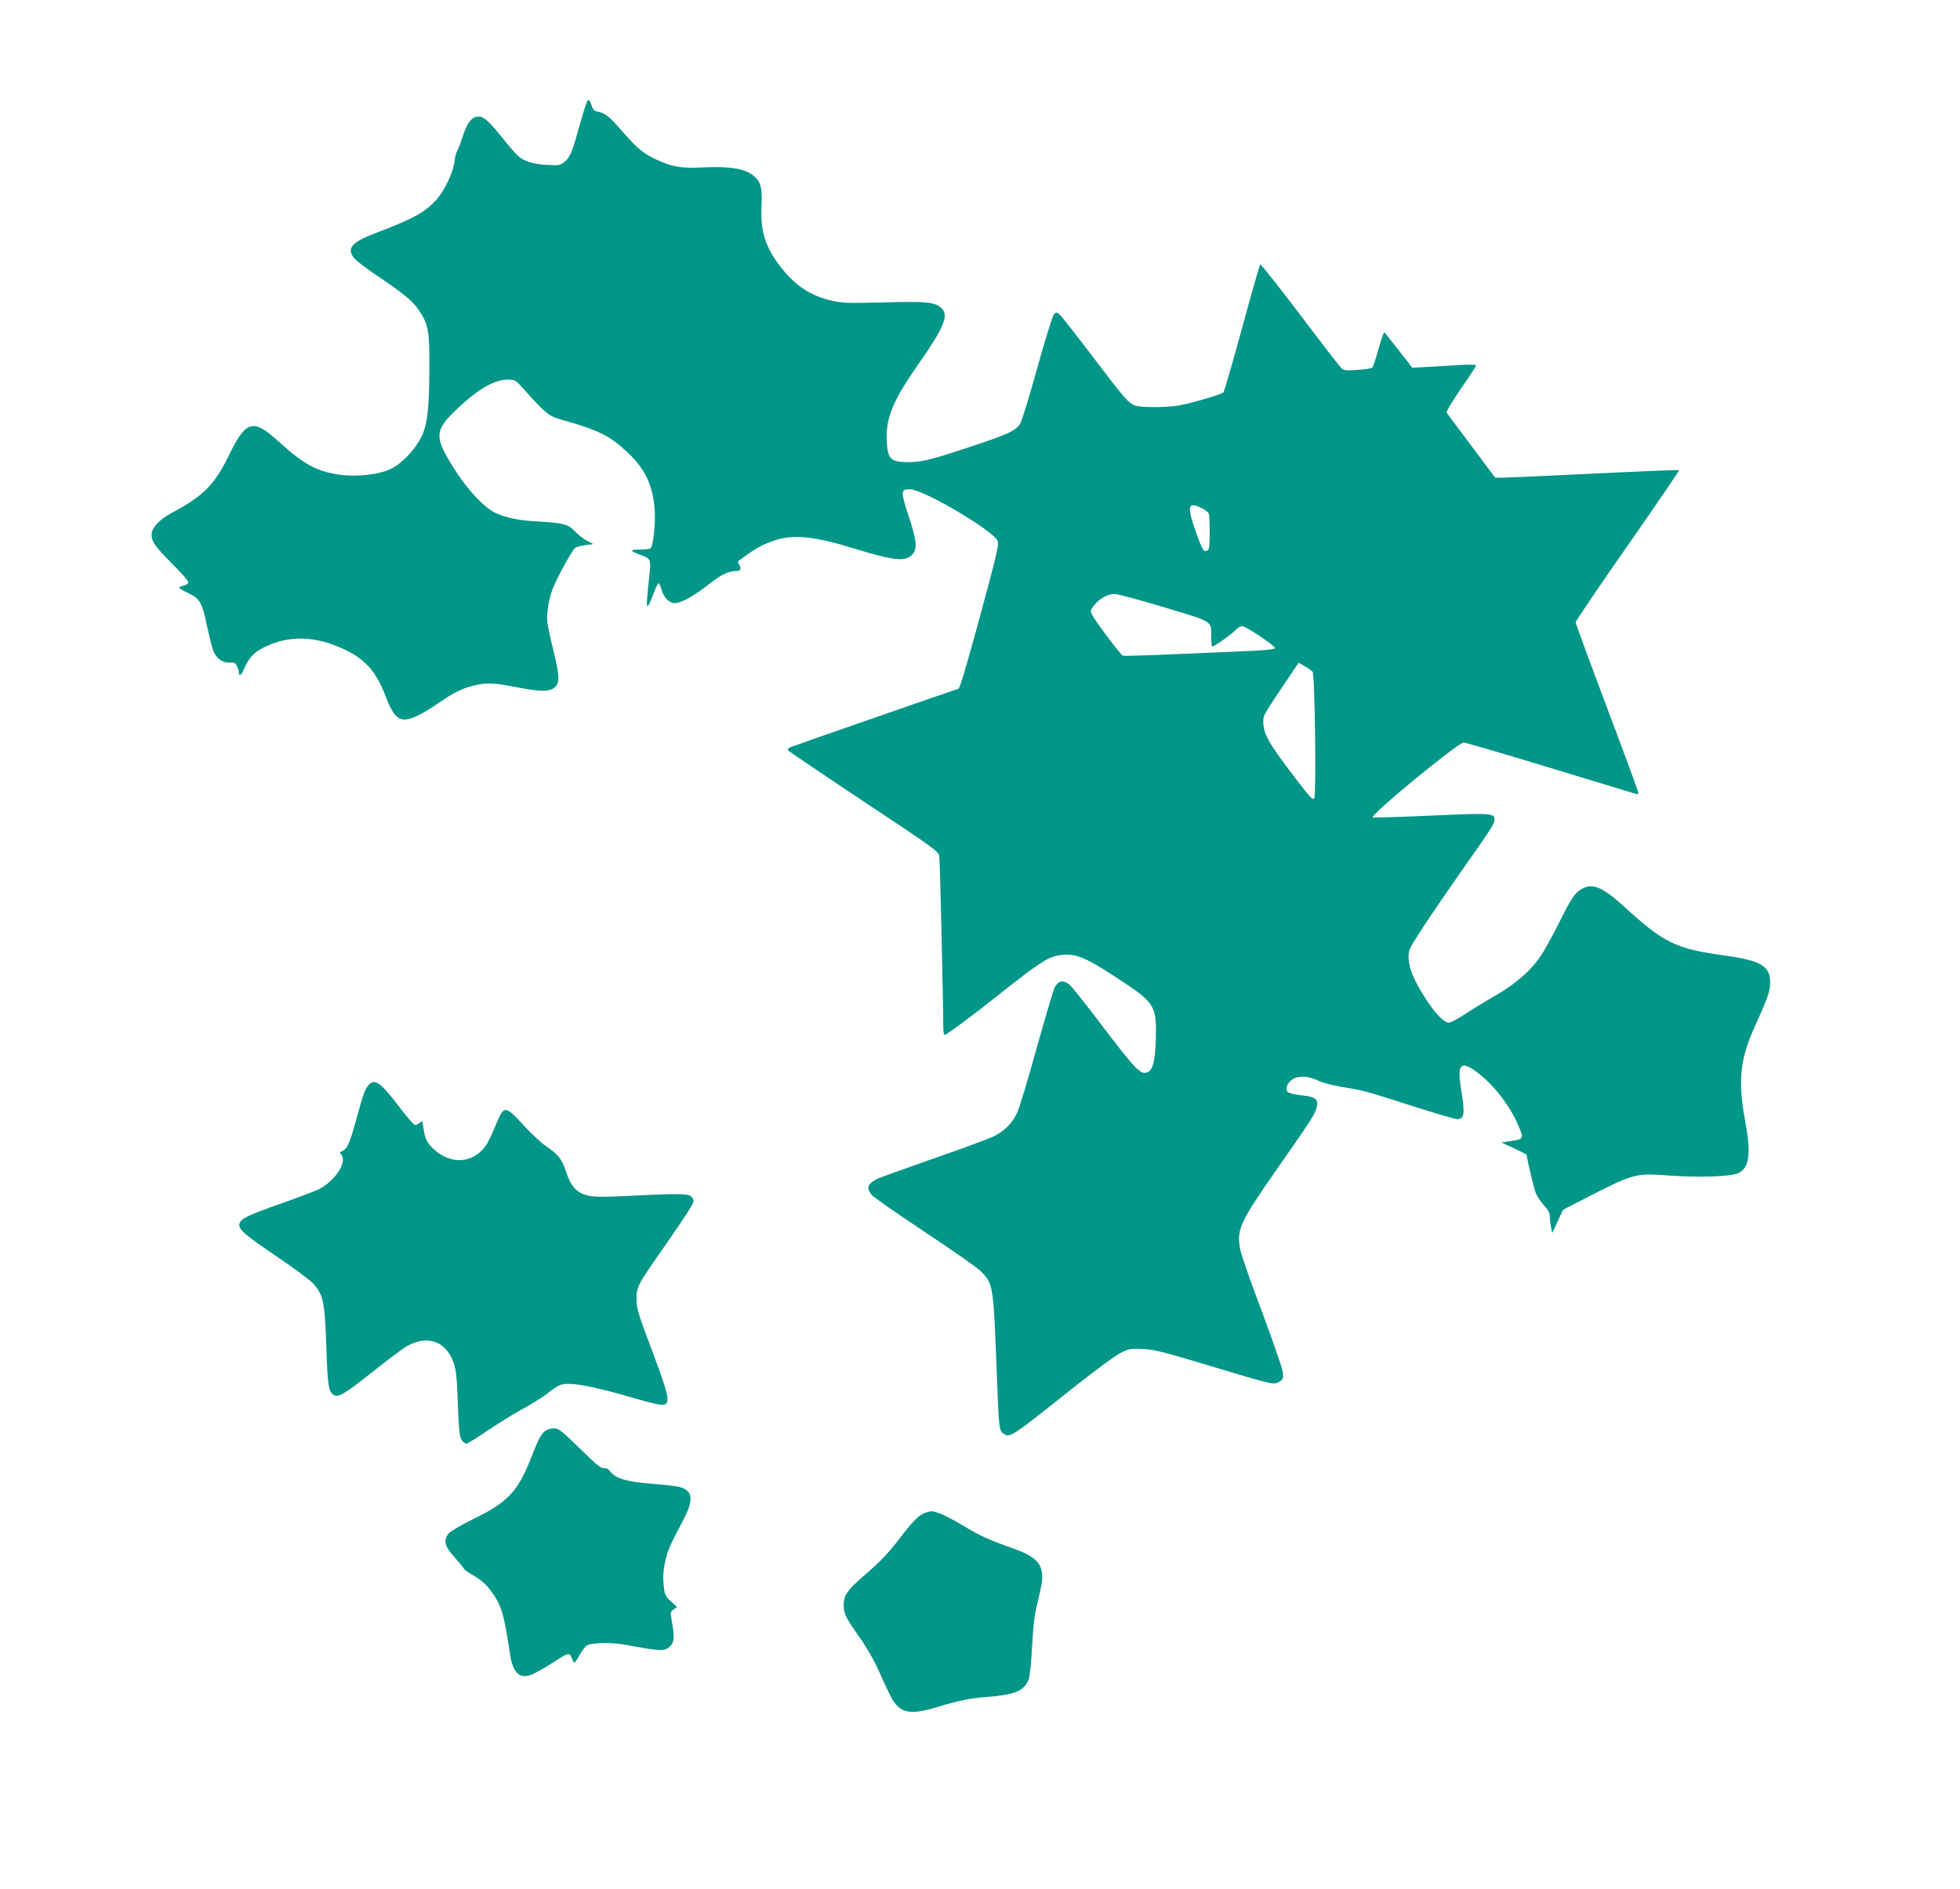
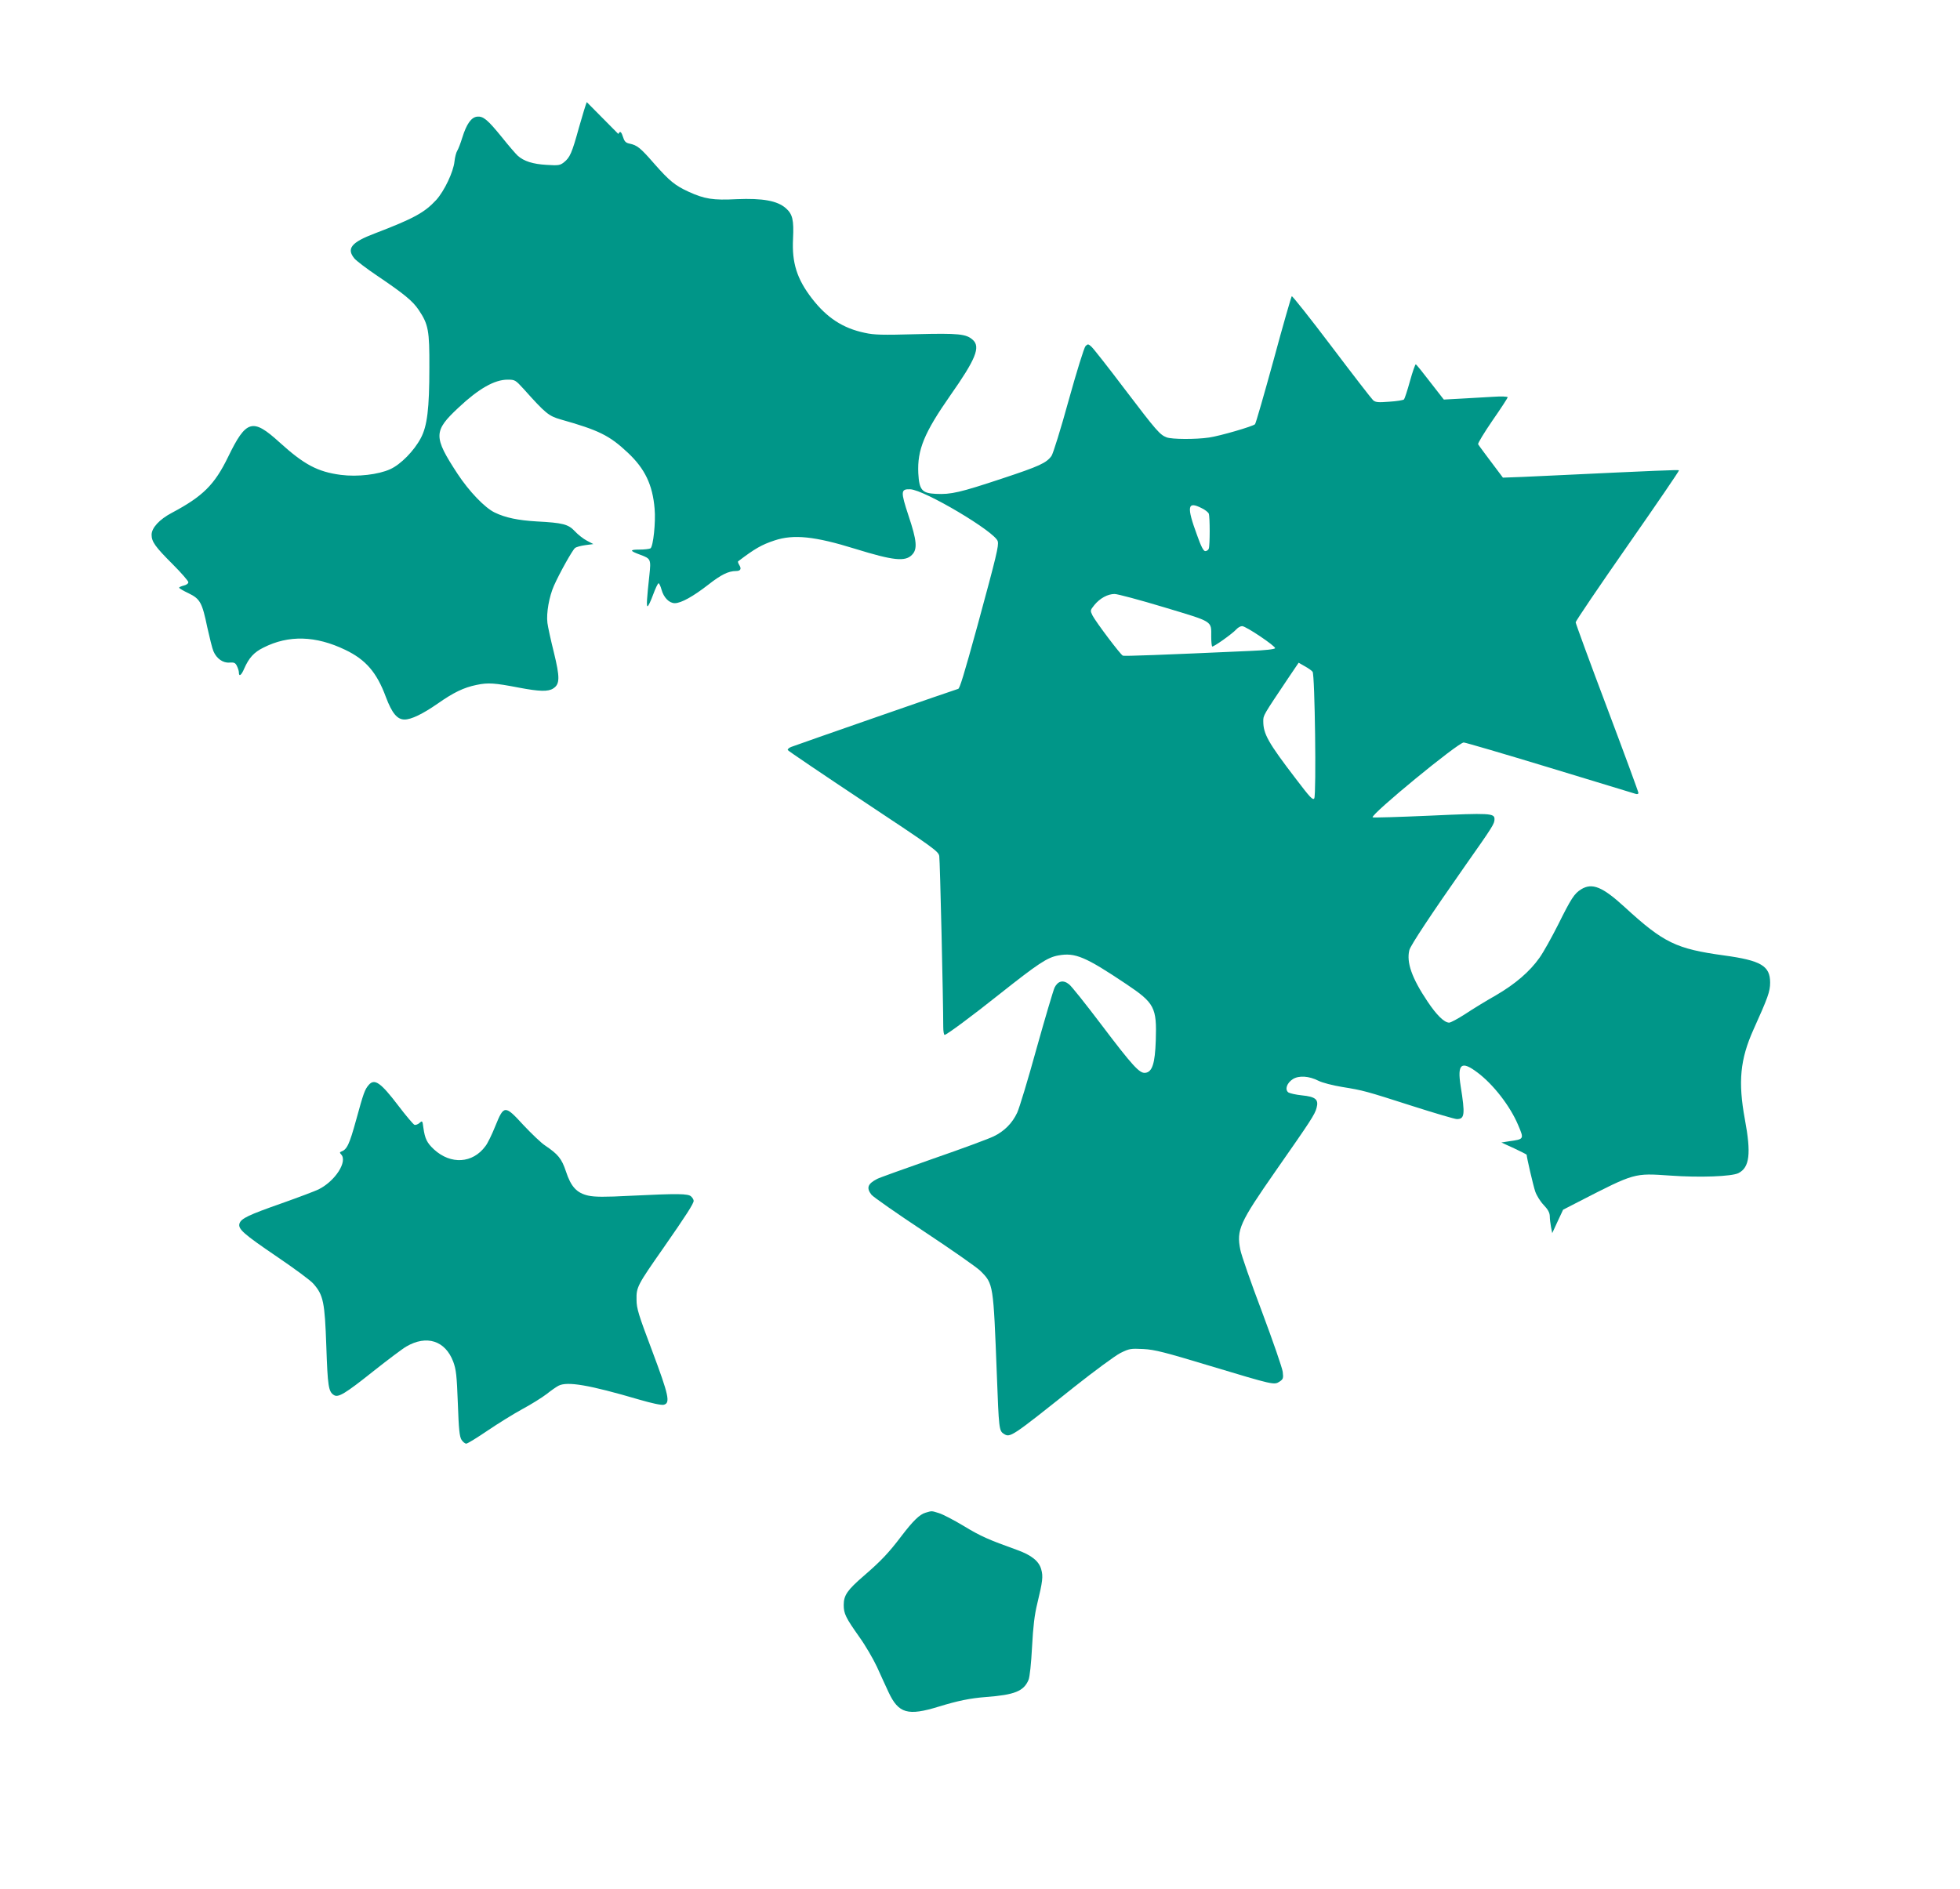
<svg xmlns="http://www.w3.org/2000/svg" version="1.0" width="1280pt" height="1234pt" viewBox="0 0 1280 1234" preserveAspectRatio="xMidYMid meet">
  <g transform="translate(0,1234) scale(0.1,-0.1)" fill="#009688" stroke="none">
-     <path d="M3832 11673 c-5 -10 -28 -85 -51 -166 -46 -167 -59 -196 -98 -227 -25 -20 -36 -22 -113 -17 -90 5 -149 24 -189 60 -13 12 -59 65 -102 119 -95 117 -123 140 -163 136 -38 -4 -69 -47 -97 -137 -11 -36 -26 -75 -33 -86 -7 -11 -15 -42 -18 -70 -7 -68 -66 -192 -119 -251 -77 -83 -146 -121 -402 -219 -153 -58 -186 -99 -132 -164 14 -16 81 -67 148 -112 176 -119 232 -165 271 -223 64 -95 71 -135 70 -376 0 -271 -14 -383 -56 -462 -44 -83 -131 -172 -200 -203 -77 -35 -213 -51 -322 -37 -152 20 -240 67 -401 213 -175 159 -217 148 -335 -95 -89 -183 -165 -258 -368 -366 -80 -42 -132 -98 -132 -143 0 -46 24 -79 138 -193 56 -56 102 -109 102 -117 0 -9 -13 -18 -30 -22 -16 -4 -30 -10 -30 -14 0 -4 27 -20 61 -36 76 -37 89 -60 123 -224 15 -67 32 -137 40 -155 20 -48 63 -78 105 -74 29 2 38 -1 48 -22 7 -14 13 -33 13 -42 0 -31 16 -20 35 25 31 70 63 106 126 137 164 83 341 78 534 -15 134 -64 206 -148 265 -308 40 -106 74 -147 122 -147 44 0 118 36 215 103 105 74 172 106 255 123 76 16 117 13 278 -18 132 -25 190 -27 223 -5 44 28 44 72 4 236 -20 80 -39 167 -42 192 -8 64 11 172 43 244 38 85 120 231 137 245 8 7 38 15 67 19 l53 7 -42 22 c-23 12 -59 40 -79 62 -43 46 -79 55 -250 64 -119 7 -203 24 -273 58 -65 31 -168 139 -243 253 -159 243 -158 279 7 433 132 124 235 182 320 182 48 0 51 -2 105 -61 144 -161 163 -176 242 -199 248 -70 318 -104 438 -217 112 -105 162 -210 175 -366 8 -87 -9 -247 -27 -259 -7 -4 -40 -8 -73 -8 -65 0 -64 -8 7 -34 68 -25 70 -30 59 -132 -17 -155 -20 -204 -12 -204 5 0 21 34 36 75 15 41 31 75 36 75 4 0 13 -19 19 -41 14 -52 50 -89 87 -89 41 0 120 44 219 121 83 65 131 89 181 89 29 0 37 14 21 39 -7 11 -10 22 -8 24 109 83 154 109 239 137 124 41 262 27 526 -55 249 -77 326 -85 370 -40 38 37 33 93 -22 257 -52 158 -51 174 11 172 92 -3 557 -279 572 -340 7 -29 -6 -86 -132 -549 -90 -327 -117 -415 -127 -415 -6 0 -1049 -363 -1090 -379 -16 -6 -25 -16 -22 -21 4 -6 227 -157 495 -335 458 -304 489 -326 494 -357 5 -28 26 -948 26 -1115 0 -29 4 -53 9 -53 13 0 184 127 357 265 254 201 313 241 386 254 109 20 176 -8 443 -187 185 -124 200 -153 193 -367 -5 -152 -23 -208 -69 -213 -37 -4 -81 43 -289 318 -100 132 -193 249 -208 260 -38 31 -73 23 -95 -21 -9 -20 -62 -199 -118 -399 -55 -200 -112 -388 -126 -418 -32 -69 -85 -122 -154 -155 -30 -15 -208 -81 -396 -146 -188 -66 -353 -125 -365 -132 -62 -32 -71 -59 -37 -103 12 -15 167 -123 345 -241 178 -118 343 -233 367 -257 85 -85 84 -84 107 -678 13 -352 15 -366 44 -385 43 -28 46 -26 461 305 134 106 267 204 302 222 59 29 67 30 150 26 75 -4 140 -21 438 -111 412 -124 416 -125 451 -102 24 16 26 22 21 64 -3 25 -64 201 -135 391 -72 190 -136 373 -142 407 -26 130 -4 177 230 513 229 328 257 370 268 413 15 55 -6 73 -96 82 -39 4 -78 13 -88 19 -25 19 -10 62 29 87 40 25 105 21 168 -11 23 -12 92 -30 153 -40 141 -23 149 -25 464 -126 144 -46 273 -84 286 -84 51 0 55 29 25 215 -23 146 4 169 110 89 104 -78 213 -219 265 -342 40 -94 40 -93 -59 -107 l-50 -8 83 -38 c45 -21 82 -40 82 -42 0 -16 43 -202 56 -240 9 -26 33 -65 55 -88 28 -29 39 -50 40 -72 0 -18 4 -50 8 -72 l8 -40 35 76 36 77 103 53 c368 189 360 186 596 170 194 -14 402 -6 446 16 73 37 84 127 42 352 -45 244 -31 391 56 585 95 211 109 249 109 308 0 109 -60 144 -301 177 -313 43 -394 82 -648 315 -146 134 -213 161 -285 117 -45 -28 -65 -59 -151 -232 -43 -85 -97 -182 -121 -215 -64 -91 -159 -172 -284 -245 -62 -35 -152 -90 -200 -122 -48 -31 -96 -57 -106 -57 -32 0 -82 49 -142 139 -102 152 -138 255 -118 335 8 31 141 232 361 546 188 267 195 279 195 310 0 38 -32 40 -421 22 -204 -9 -373 -14 -375 -11 -12 20 559 489 595 489 10 0 263 -74 562 -165 299 -91 552 -168 562 -171 9 -3 17 0 17 6 0 7 -92 257 -205 557 -113 299 -205 551 -205 558 0 8 153 234 340 502 187 268 338 489 335 491 -4 4 -148 -2 -800 -33 -165 -8 -323 -15 -350 -15 l-51 0 -155 208 c-86 114 -159 212 -162 218 -3 6 39 75 93 154 55 79 100 148 100 153 0 5 -40 7 -97 3 -54 -3 -148 -8 -209 -12 l-111 -6 -88 113 c-48 63 -90 115 -95 117 -4 1 -21 -48 -38 -109 -17 -62 -35 -116 -39 -120 -5 -5 -48 -12 -96 -15 -74 -6 -90 -4 -106 10 -10 9 -133 168 -272 352 -139 184 -256 331 -259 327 -4 -5 -58 -192 -119 -418 -62 -225 -116 -414 -121 -418 -13 -14 -230 -77 -300 -87 -88 -13 -242 -12 -277 1 -44 17 -64 39 -273 314 -108 143 -207 269 -219 279 -20 18 -23 18 -38 3 -9 -9 -58 -167 -110 -354 -51 -186 -102 -349 -112 -363 -33 -46 -78 -67 -323 -148 -274 -91 -334 -105 -432 -100 -91 4 -109 25 -115 135 -7 153 38 263 209 508 166 236 198 316 148 362 -43 40 -93 45 -371 38 -220 -6 -274 -5 -336 9 -143 30 -248 99 -345 225 -98 127 -131 233 -123 389 6 124 -3 161 -47 200 -56 49 -151 66 -321 59 -155 -8 -210 1 -315 49 -87 40 -124 70 -221 180 -93 107 -113 123 -164 134 -22 4 -33 14 -40 37 -14 43 -21 48 -33 26z m4017 -2653 c21 -10 41 -26 45 -35 8 -21 8 -208 0 -229 -3 -9 -14 -16 -23 -16 -11 0 -27 29 -53 103 -70 190 -64 226 31 177z m-246 -647 c325 -98 307 -87 307 -192 0 -32 3 -60 6 -64 6 -6 131 82 159 113 10 11 26 20 37 20 25 0 219 -131 215 -144 -2 -7 -64 -14 -163 -18 -577 -26 -820 -35 -831 -31 -15 6 -174 217 -198 262 -16 33 -16 34 12 69 36 44 87 72 132 72 19 0 165 -39 324 -87z m969 -421 c15 -17 25 -801 11 -827 -9 -14 -27 5 -119 126 -183 239 -214 295 -214 378 0 39 -3 34 168 289 l63 93 40 -23 c22 -12 45 -28 51 -36z" />
+     <path d="M3832 11673 c-5 -10 -28 -85 -51 -166 -46 -167 -59 -196 -98 -227 -25 -20 -36 -22 -113 -17 -90 5 -149 24 -189 60 -13 12 -59 65 -102 119 -95 117 -123 140 -163 136 -38 -4 -69 -47 -97 -137 -11 -36 -26 -75 -33 -86 -7 -11 -15 -42 -18 -70 -7 -68 -66 -192 -119 -251 -77 -83 -146 -121 -402 -219 -153 -58 -186 -99 -132 -164 14 -16 81 -67 148 -112 176 -119 232 -165 271 -223 64 -95 71 -135 70 -376 0 -271 -14 -383 -56 -462 -44 -83 -131 -172 -200 -203 -77 -35 -213 -51 -322 -37 -152 20 -240 67 -401 213 -175 159 -217 148 -335 -95 -89 -183 -165 -258 -368 -366 -80 -42 -132 -98 -132 -143 0 -46 24 -79 138 -193 56 -56 102 -109 102 -117 0 -9 -13 -18 -30 -22 -16 -4 -30 -10 -30 -14 0 -4 27 -20 61 -36 76 -37 89 -60 123 -224 15 -67 32 -137 40 -155 20 -48 63 -78 105 -74 29 2 38 -1 48 -22 7 -14 13 -33 13 -42 0 -31 16 -20 35 25 31 70 63 106 126 137 164 83 341 78 534 -15 134 -64 206 -148 265 -308 40 -106 74 -147 122 -147 44 0 118 36 215 103 105 74 172 106 255 123 76 16 117 13 278 -18 132 -25 190 -27 223 -5 44 28 44 72 4 236 -20 80 -39 167 -42 192 -8 64 11 172 43 244 38 85 120 231 137 245 8 7 38 15 67 19 l53 7 -42 22 c-23 12 -59 40 -79 62 -43 46 -79 55 -250 64 -119 7 -203 24 -273 58 -65 31 -168 139 -243 253 -159 243 -158 279 7 433 132 124 235 182 320 182 48 0 51 -2 105 -61 144 -161 163 -176 242 -199 248 -70 318 -104 438 -217 112 -105 162 -210 175 -366 8 -87 -9 -247 -27 -259 -7 -4 -40 -8 -73 -8 -65 0 -64 -8 7 -34 68 -25 70 -30 59 -132 -17 -155 -20 -204 -12 -204 5 0 21 34 36 75 15 41 31 75 36 75 4 0 13 -19 19 -41 14 -52 50 -89 87 -89 41 0 120 44 219 121 83 65 131 89 181 89 29 0 37 14 21 39 -7 11 -10 22 -8 24 109 83 154 109 239 137 124 41 262 27 526 -55 249 -77 326 -85 370 -40 38 37 33 93 -22 257 -52 158 -51 174 11 172 92 -3 557 -279 572 -340 7 -29 -6 -86 -132 -549 -90 -327 -117 -415 -127 -415 -6 0 -1049 -363 -1090 -379 -16 -6 -25 -16 -22 -21 4 -6 227 -157 495 -335 458 -304 489 -326 494 -357 5 -28 26 -948 26 -1115 0 -29 4 -53 9 -53 13 0 184 127 357 265 254 201 313 241 386 254 109 20 176 -8 443 -187 185 -124 200 -153 193 -367 -5 -152 -23 -208 -69 -213 -37 -4 -81 43 -289 318 -100 132 -193 249 -208 260 -38 31 -73 23 -95 -21 -9 -20 -62 -199 -118 -399 -55 -200 -112 -388 -126 -418 -32 -69 -85 -122 -154 -155 -30 -15 -208 -81 -396 -146 -188 -66 -353 -125 -365 -132 -62 -32 -71 -59 -37 -103 12 -15 167 -123 345 -241 178 -118 343 -233 367 -257 85 -85 84 -84 107 -678 13 -352 15 -366 44 -385 43 -28 46 -26 461 305 134 106 267 204 302 222 59 29 67 30 150 26 75 -4 140 -21 438 -111 412 -124 416 -125 451 -102 24 16 26 22 21 64 -3 25 -64 201 -135 391 -72 190 -136 373 -142 407 -26 130 -4 177 230 513 229 328 257 370 268 413 15 55 -6 73 -96 82 -39 4 -78 13 -88 19 -25 19 -10 62 29 87 40 25 105 21 168 -11 23 -12 92 -30 153 -40 141 -23 149 -25 464 -126 144 -46 273 -84 286 -84 51 0 55 29 25 215 -23 146 4 169 110 89 104 -78 213 -219 265 -342 40 -94 40 -93 -59 -107 l-50 -8 83 -38 c45 -21 82 -40 82 -42 0 -16 43 -202 56 -240 9 -26 33 -65 55 -88 28 -29 39 -50 40 -72 0 -18 4 -50 8 -72 l8 -40 35 76 36 77 103 53 c368 189 360 186 596 170 194 -14 402 -6 446 16 73 37 84 127 42 352 -45 244 -31 391 56 585 95 211 109 249 109 308 0 109 -60 144 -301 177 -313 43 -394 82 -648 315 -146 134 -213 161 -285 117 -45 -28 -65 -59 -151 -232 -43 -85 -97 -182 -121 -215 -64 -91 -159 -172 -284 -245 -62 -35 -152 -90 -200 -122 -48 -31 -96 -57 -106 -57 -32 0 -82 49 -142 139 -102 152 -138 255 -118 335 8 31 141 232 361 546 188 267 195 279 195 310 0 38 -32 40 -421 22 -204 -9 -373 -14 -375 -11 -12 20 559 489 595 489 10 0 263 -74 562 -165 299 -91 552 -168 562 -171 9 -3 17 0 17 6 0 7 -92 257 -205 557 -113 299 -205 551 -205 558 0 8 153 234 340 502 187 268 338 489 335 491 -4 4 -148 -2 -800 -33 -165 -8 -323 -15 -350 -15 c-86 114 -159 212 -162 218 -3 6 39 75 93 154 55 79 100 148 100 153 0 5 -40 7 -97 3 -54 -3 -148 -8 -209 -12 l-111 -6 -88 113 c-48 63 -90 115 -95 117 -4 1 -21 -48 -38 -109 -17 -62 -35 -116 -39 -120 -5 -5 -48 -12 -96 -15 -74 -6 -90 -4 -106 10 -10 9 -133 168 -272 352 -139 184 -256 331 -259 327 -4 -5 -58 -192 -119 -418 -62 -225 -116 -414 -121 -418 -13 -14 -230 -77 -300 -87 -88 -13 -242 -12 -277 1 -44 17 -64 39 -273 314 -108 143 -207 269 -219 279 -20 18 -23 18 -38 3 -9 -9 -58 -167 -110 -354 -51 -186 -102 -349 -112 -363 -33 -46 -78 -67 -323 -148 -274 -91 -334 -105 -432 -100 -91 4 -109 25 -115 135 -7 153 38 263 209 508 166 236 198 316 148 362 -43 40 -93 45 -371 38 -220 -6 -274 -5 -336 9 -143 30 -248 99 -345 225 -98 127 -131 233 -123 389 6 124 -3 161 -47 200 -56 49 -151 66 -321 59 -155 -8 -210 1 -315 49 -87 40 -124 70 -221 180 -93 107 -113 123 -164 134 -22 4 -33 14 -40 37 -14 43 -21 48 -33 26z m4017 -2653 c21 -10 41 -26 45 -35 8 -21 8 -208 0 -229 -3 -9 -14 -16 -23 -16 -11 0 -27 29 -53 103 -70 190 -64 226 31 177z m-246 -647 c325 -98 307 -87 307 -192 0 -32 3 -60 6 -64 6 -6 131 82 159 113 10 11 26 20 37 20 25 0 219 -131 215 -144 -2 -7 -64 -14 -163 -18 -577 -26 -820 -35 -831 -31 -15 6 -174 217 -198 262 -16 33 -16 34 12 69 36 44 87 72 132 72 19 0 165 -39 324 -87z m969 -421 c15 -17 25 -801 11 -827 -9 -14 -27 5 -119 126 -183 239 -214 295 -214 378 0 39 -3 34 168 289 l63 93 40 -23 c22 -12 45 -28 51 -36z" />
    <path d="M2408 5253 c-26 -30 -34 -53 -82 -228 -45 -163 -60 -194 -99 -208 -9 -4 -9 -7 1 -18 43 -46 -38 -173 -147 -228 -20 -10 -128 -51 -241 -91 -219 -77 -265 -99 -276 -132 -11 -36 26 -68 242 -215 115 -78 224 -158 241 -179 65 -74 74 -120 84 -407 9 -262 14 -298 50 -320 28 -18 74 10 256 155 96 76 193 149 216 162 133 78 255 39 307 -99 19 -52 23 -88 30 -272 6 -172 11 -217 24 -238 9 -14 23 -25 31 -25 8 0 70 38 139 85 68 46 171 110 228 141 56 30 128 75 158 98 30 24 65 48 77 54 57 30 199 6 526 -90 86 -25 147 -38 162 -34 44 11 33 61 -76 352 -89 236 -102 277 -102 334 -2 82 6 96 176 339 147 211 197 289 197 307 0 7 -7 20 -16 28 -19 20 -88 20 -398 5 -168 -9 -233 -8 -274 1 -75 17 -113 57 -146 158 -28 84 -51 112 -137 170 -26 17 -88 77 -140 132 -122 133 -128 133 -184 -5 -22 -55 -51 -115 -65 -132 -83 -113 -226 -122 -336 -21 -46 43 -59 70 -69 141 -6 47 -7 48 -25 32 -11 -10 -26 -15 -34 -12 -7 3 -55 59 -105 125 -115 151 -155 179 -193 135z" />
-     <path d="M3562 2994 c-27 -19 -44 -50 -98 -187 -82 -209 -150 -281 -370 -388 -82 -40 -152 -82 -164 -96 -36 -46 -27 -83 40 -157 33 -37 60 -70 60 -74 0 -4 29 -25 65 -45 43 -25 78 -55 104 -90 76 -100 90 -147 132 -423 18 -120 60 -162 138 -134 20 7 77 39 128 71 121 78 121 78 136 40 6 -17 14 -31 18 -31 4 0 21 24 37 54 17 29 39 57 49 60 42 17 161 18 248 2 237 -44 257 -44 295 -6 23 23 25 64 8 157 -11 61 -11 64 11 80 l23 16 -40 36 c-37 34 -41 42 -48 106 -5 50 -3 91 8 145 16 77 28 107 116 273 76 143 69 202 -25 225 -21 5 -101 14 -179 20 -156 12 -232 34 -265 76 -12 15 -26 26 -32 25 -31 -4 -48 9 -172 131 -117 114 -138 130 -167 130 -18 0 -44 -7 -56 -16z" />
    <path d="M6045 2459 c-39 -11 -82 -53 -159 -154 -81 -107 -133 -162 -243 -257 -109 -94 -133 -128 -133 -192 0 -57 13 -83 102 -209 39 -54 90 -142 115 -195 24 -53 58 -128 76 -166 65 -139 126 -156 327 -94 124 38 205 55 310 63 186 14 246 38 277 112 8 20 17 104 23 216 7 133 16 209 34 282 35 144 39 178 26 223 -14 54 -64 94 -159 128 -184 66 -237 89 -347 156 -65 39 -138 77 -162 84 -50 16 -46 15 -87 3z" />
  </g>
</svg>